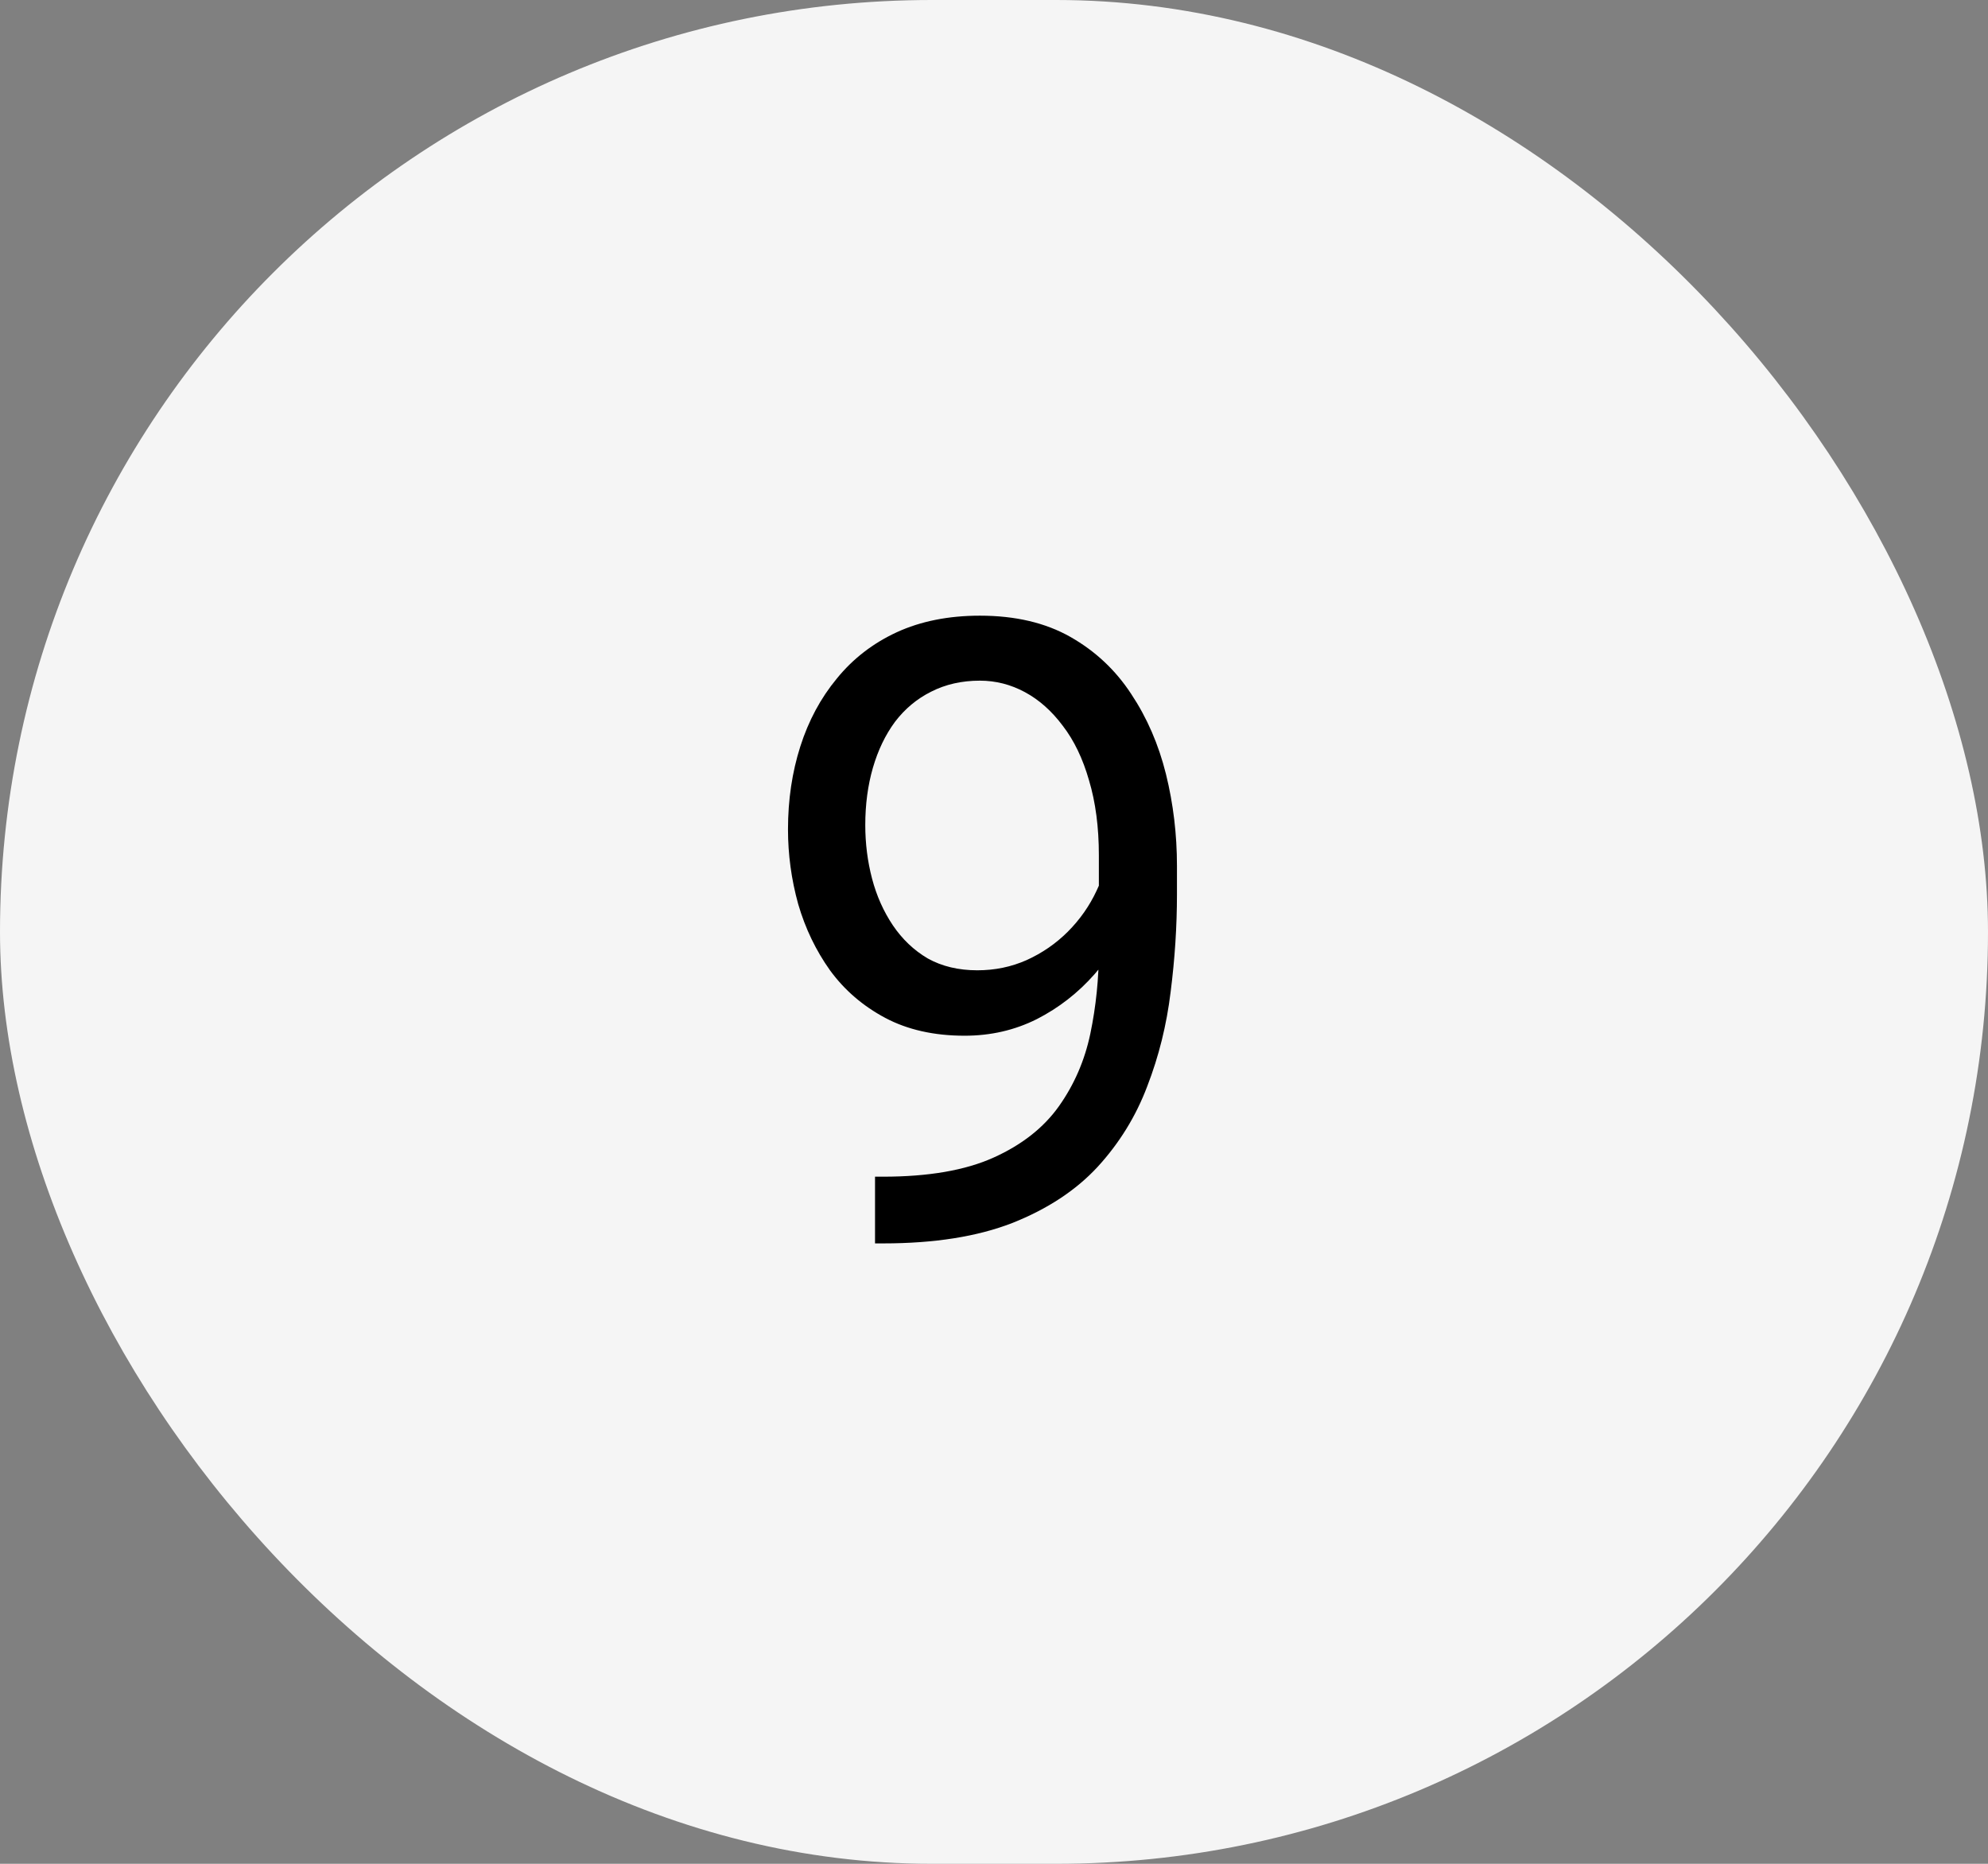
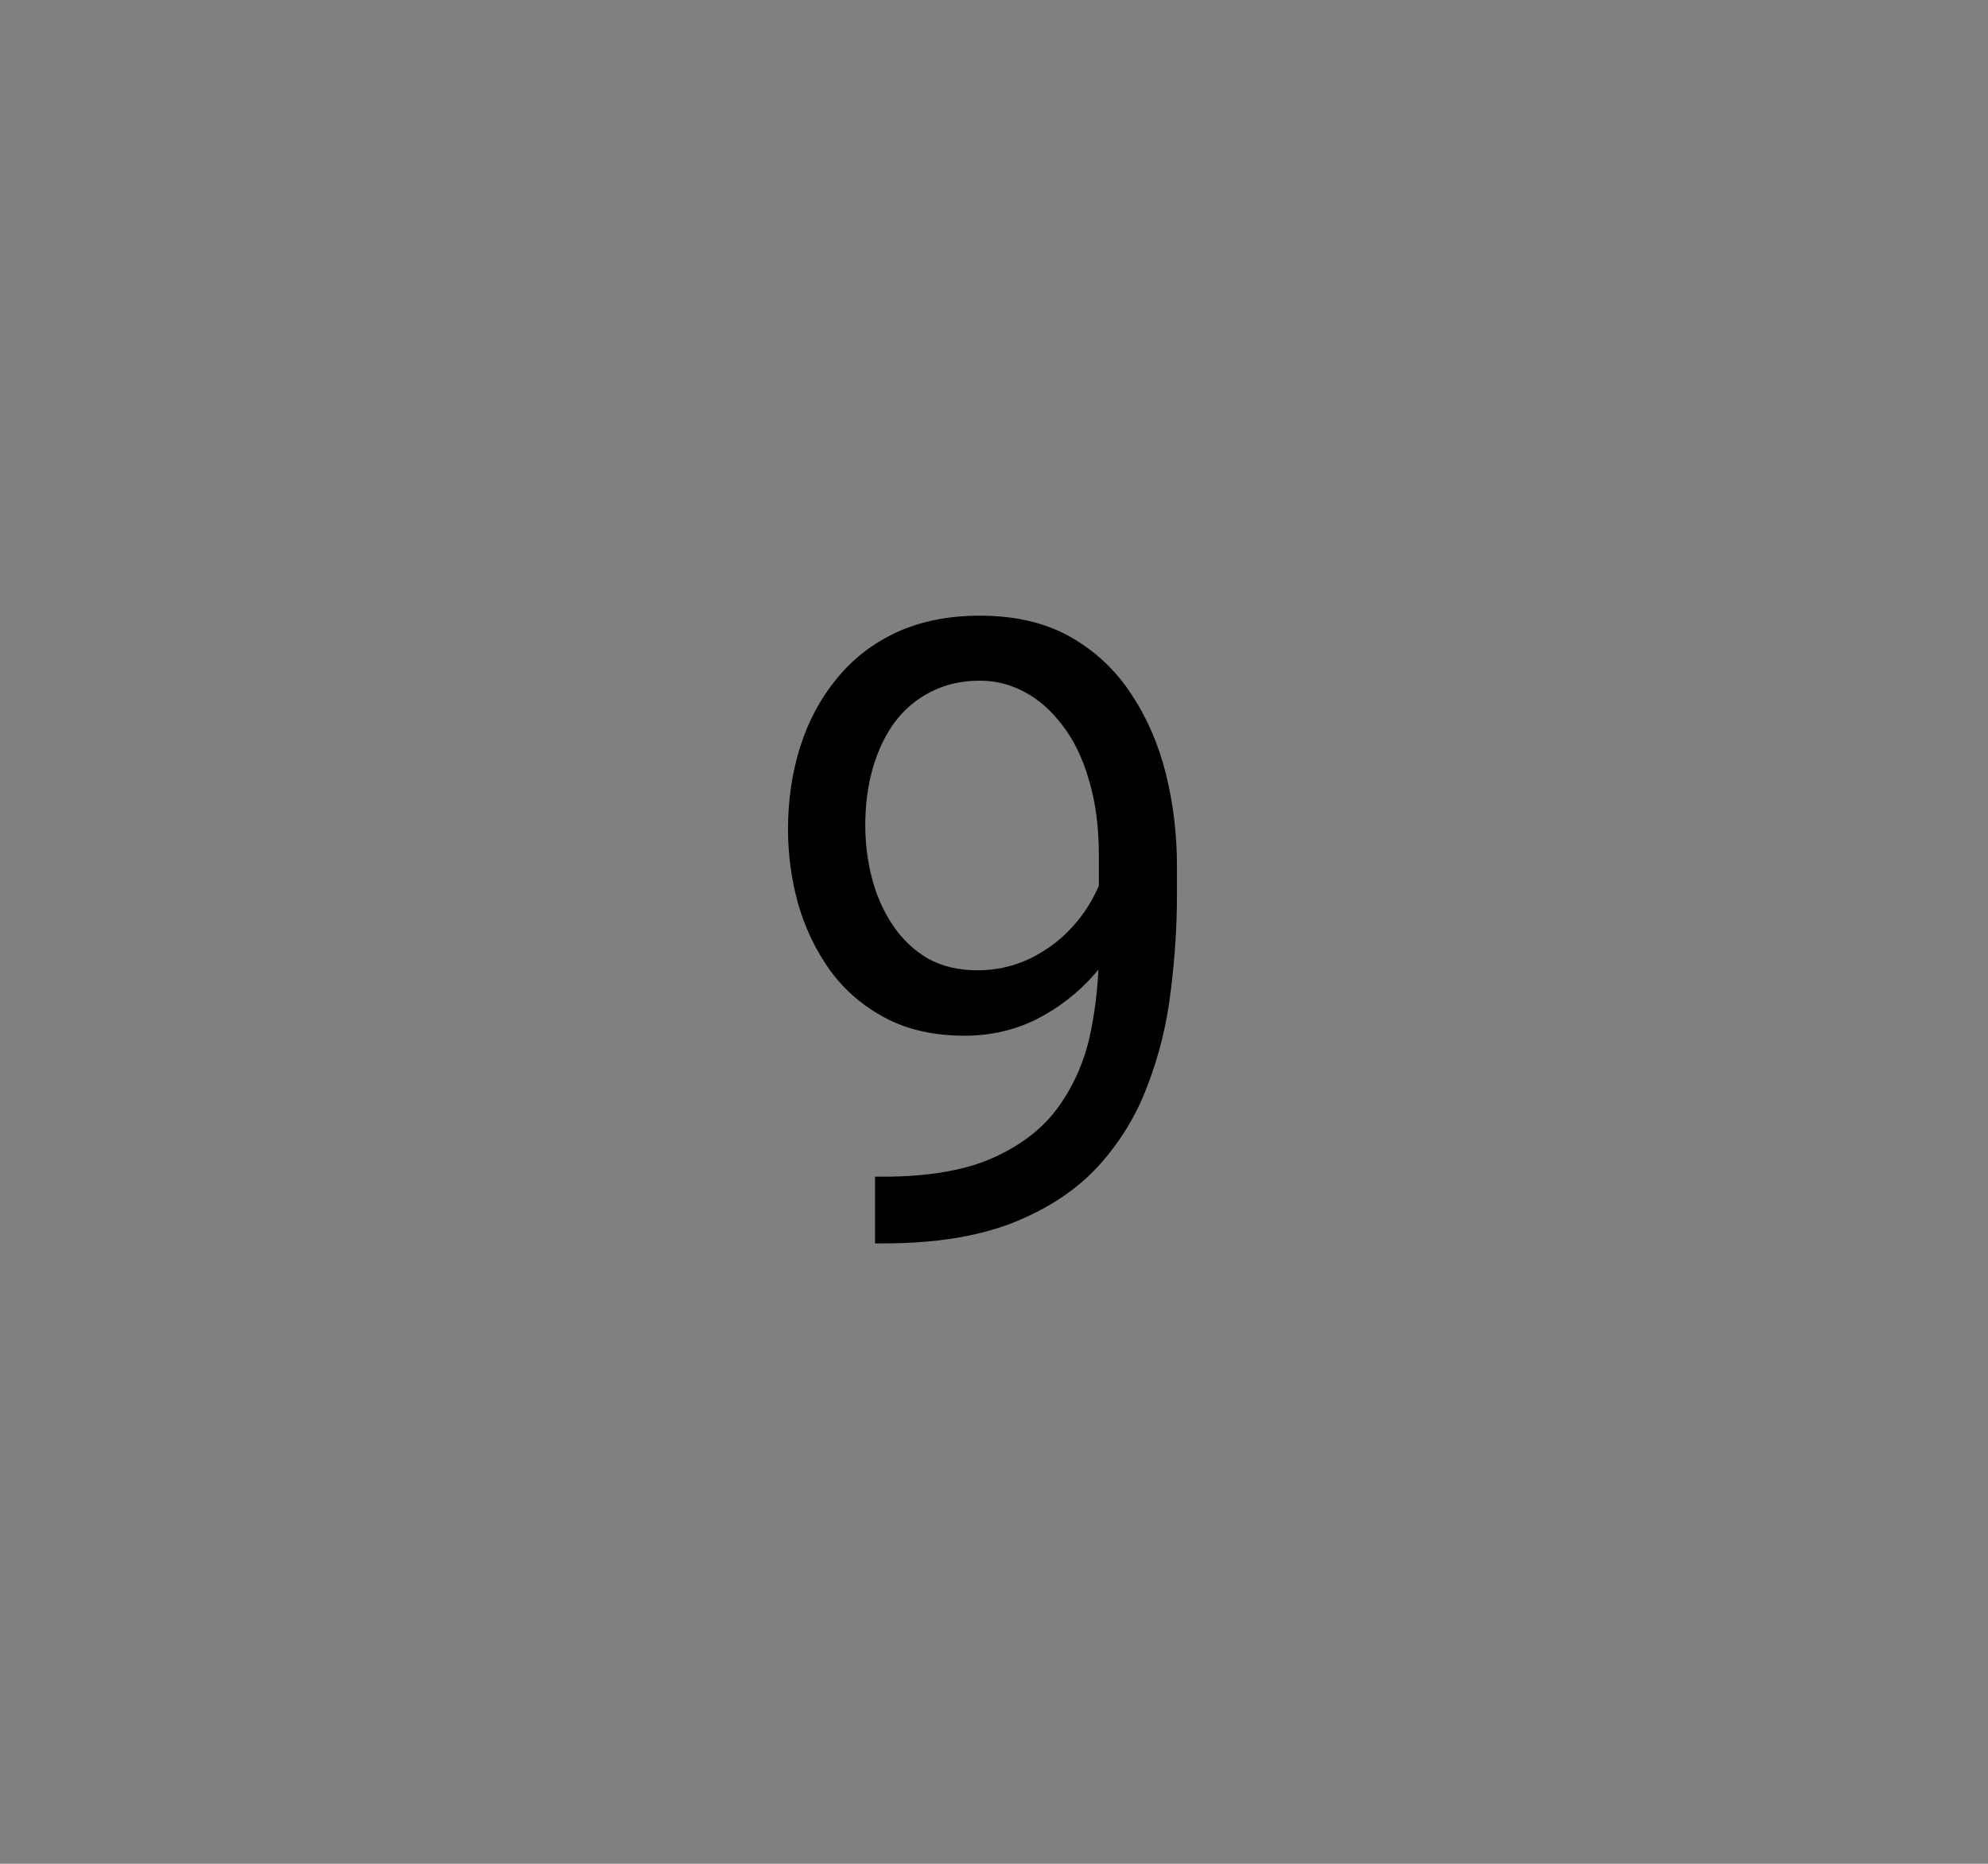
<svg xmlns="http://www.w3.org/2000/svg" width="32" height="30" viewBox="0 0 32 30" fill="none">
  <rect x="0" y="0" width="32" height="30" fill="#808080" stroke="none" />
-   <rect width="32" height="30" rx="15" fill="#F5F5F5" />
  <path d="M14.085 18.94H14.215C14.944 18.94 15.537 18.838 15.992 18.633C16.448 18.428 16.799 18.152 17.045 17.806C17.291 17.459 17.46 17.07 17.551 16.637C17.642 16.199 17.688 15.75 17.688 15.29V13.766C17.688 13.315 17.635 12.913 17.53 12.562C17.43 12.212 17.289 11.918 17.106 11.681C16.929 11.444 16.726 11.264 16.498 11.141C16.27 11.018 16.029 10.956 15.773 10.956C15.482 10.956 15.22 11.015 14.987 11.134C14.759 11.248 14.566 11.409 14.406 11.619C14.251 11.829 14.133 12.075 14.051 12.357C13.969 12.64 13.928 12.948 13.928 13.28C13.928 13.576 13.964 13.864 14.037 14.142C14.11 14.42 14.222 14.67 14.372 14.894C14.523 15.117 14.709 15.295 14.933 15.427C15.161 15.554 15.427 15.618 15.732 15.618C16.015 15.618 16.279 15.563 16.525 15.454C16.776 15.34 16.997 15.188 17.189 14.996C17.384 14.8 17.539 14.579 17.653 14.333C17.772 14.087 17.84 13.829 17.858 13.56H18.46C18.46 13.939 18.385 14.312 18.234 14.682C18.088 15.046 17.884 15.379 17.619 15.68C17.355 15.98 17.045 16.222 16.689 16.404C16.334 16.582 15.947 16.671 15.527 16.671C15.035 16.671 14.609 16.575 14.249 16.384C13.889 16.192 13.593 15.937 13.36 15.618C13.133 15.299 12.962 14.944 12.848 14.552C12.738 14.155 12.684 13.754 12.684 13.349C12.684 12.875 12.75 12.43 12.882 12.016C13.014 11.601 13.21 11.236 13.47 10.922C13.729 10.603 14.051 10.354 14.434 10.177C14.821 9.999 15.268 9.91 15.773 9.91C16.343 9.91 16.828 10.024 17.23 10.252C17.631 10.48 17.956 10.785 18.207 11.168C18.462 11.551 18.649 11.981 18.768 12.46C18.886 12.938 18.945 13.431 18.945 13.937V14.395C18.945 14.909 18.911 15.434 18.843 15.967C18.779 16.495 18.654 17.001 18.467 17.484C18.285 17.967 18.018 18.4 17.667 18.783C17.316 19.162 16.858 19.462 16.293 19.686C15.732 19.904 15.04 20.014 14.215 20.014H14.085V18.94Z" fill="black" />
</svg>